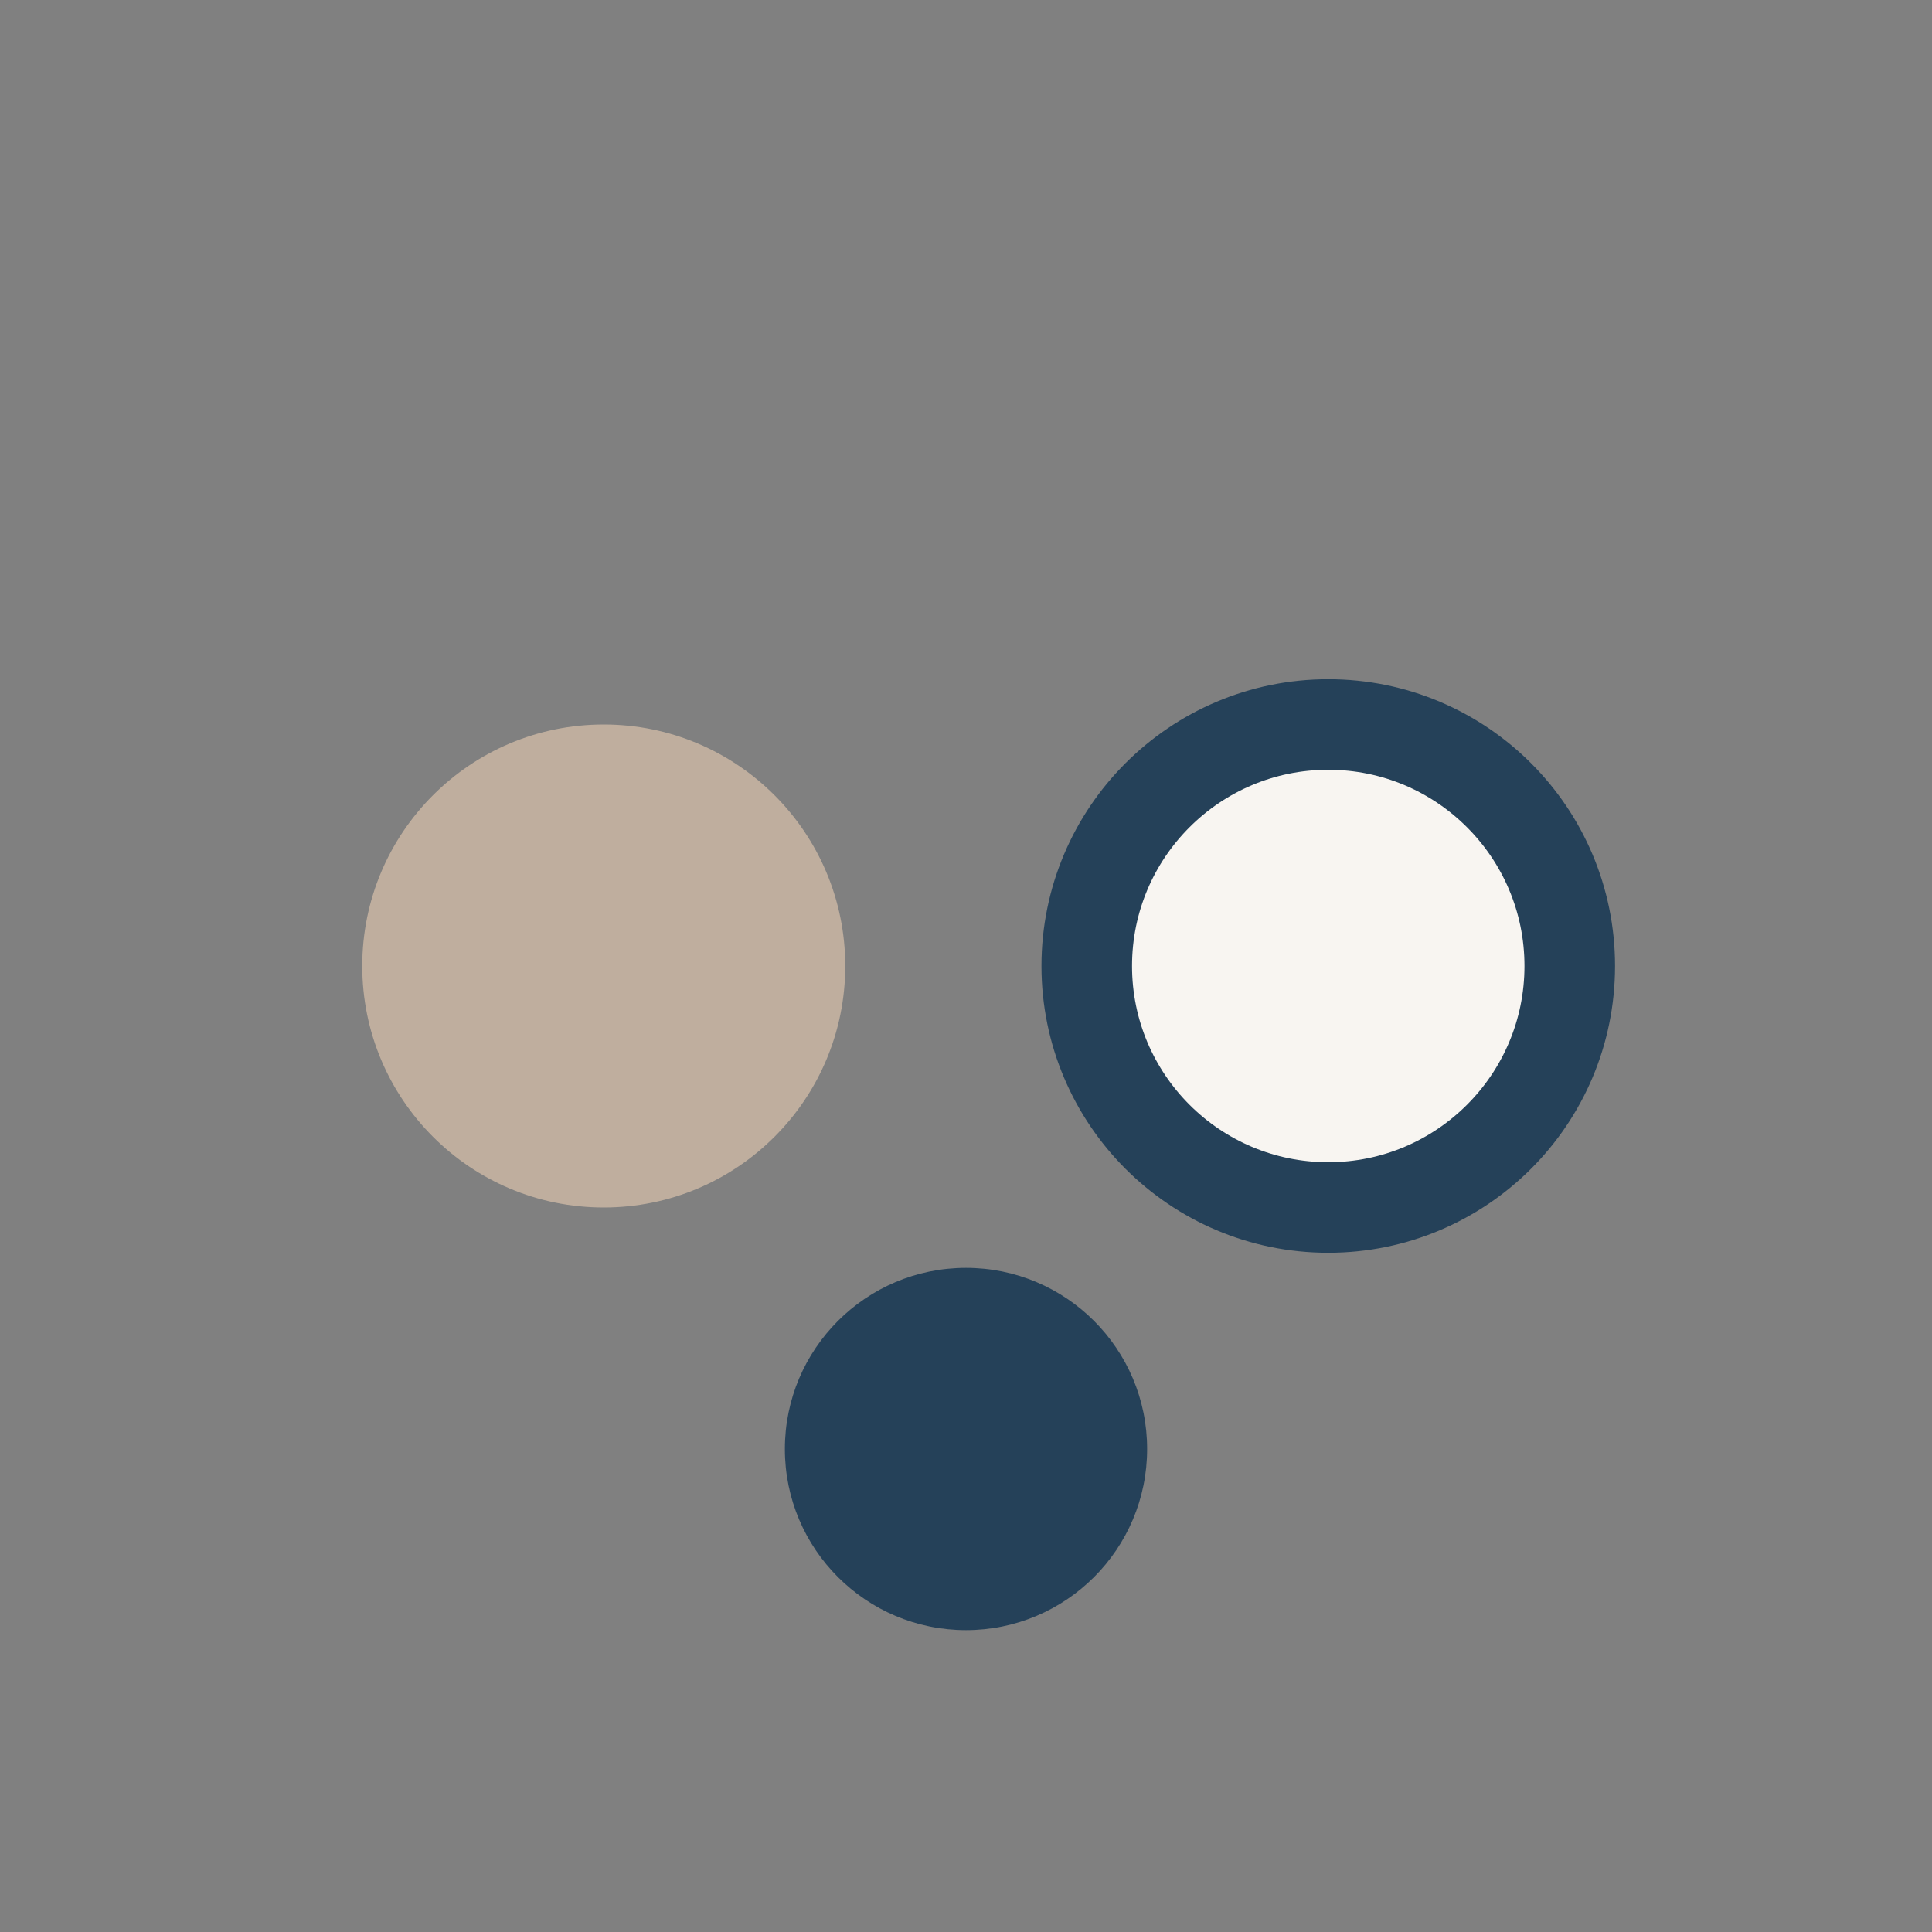
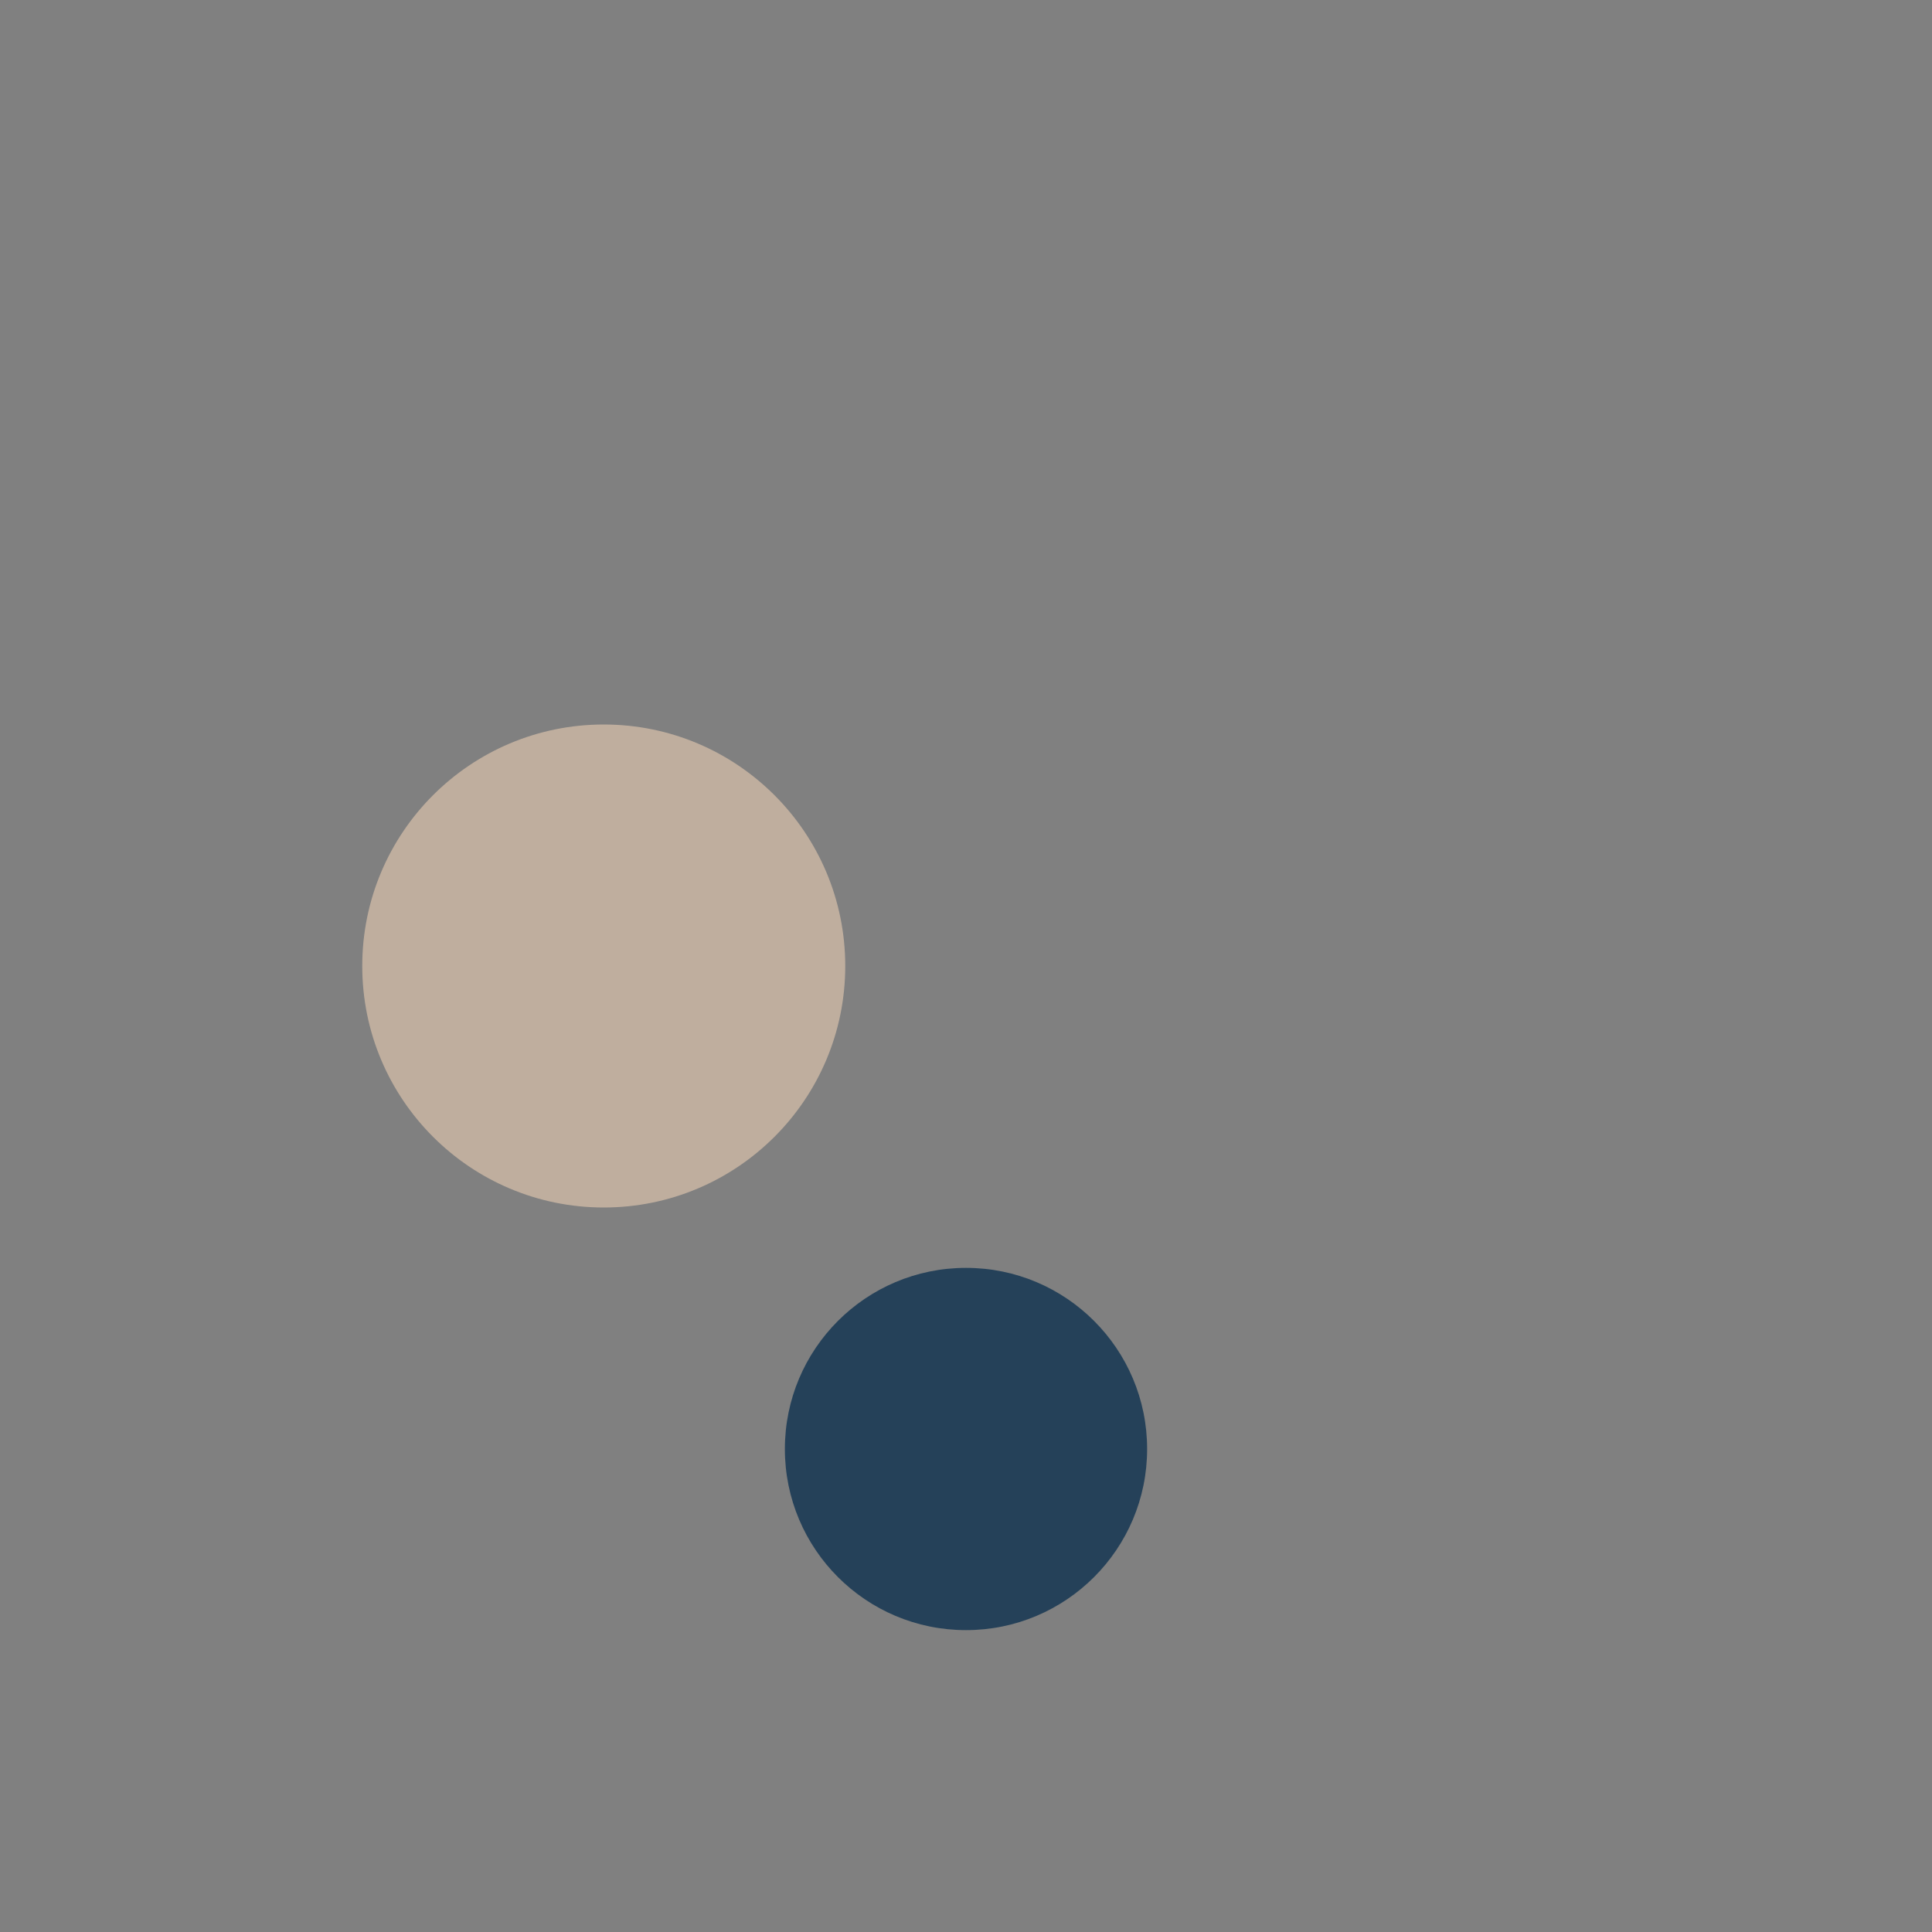
<svg xmlns="http://www.w3.org/2000/svg" width="32" height="32" viewBox="0 0 32 32">
  <rect x="0" y="0" width="32" height="32" fill="#808080" stroke="none" />
  <circle cx="10" cy="16" r="4" fill="#BFAE9E" />
-   <circle cx="22" cy="16" r="4" fill="#F8F5F1" stroke="#254159" stroke-width="1.5" />
  <circle cx="16" cy="24" r="3" fill="#254159" />
</svg>